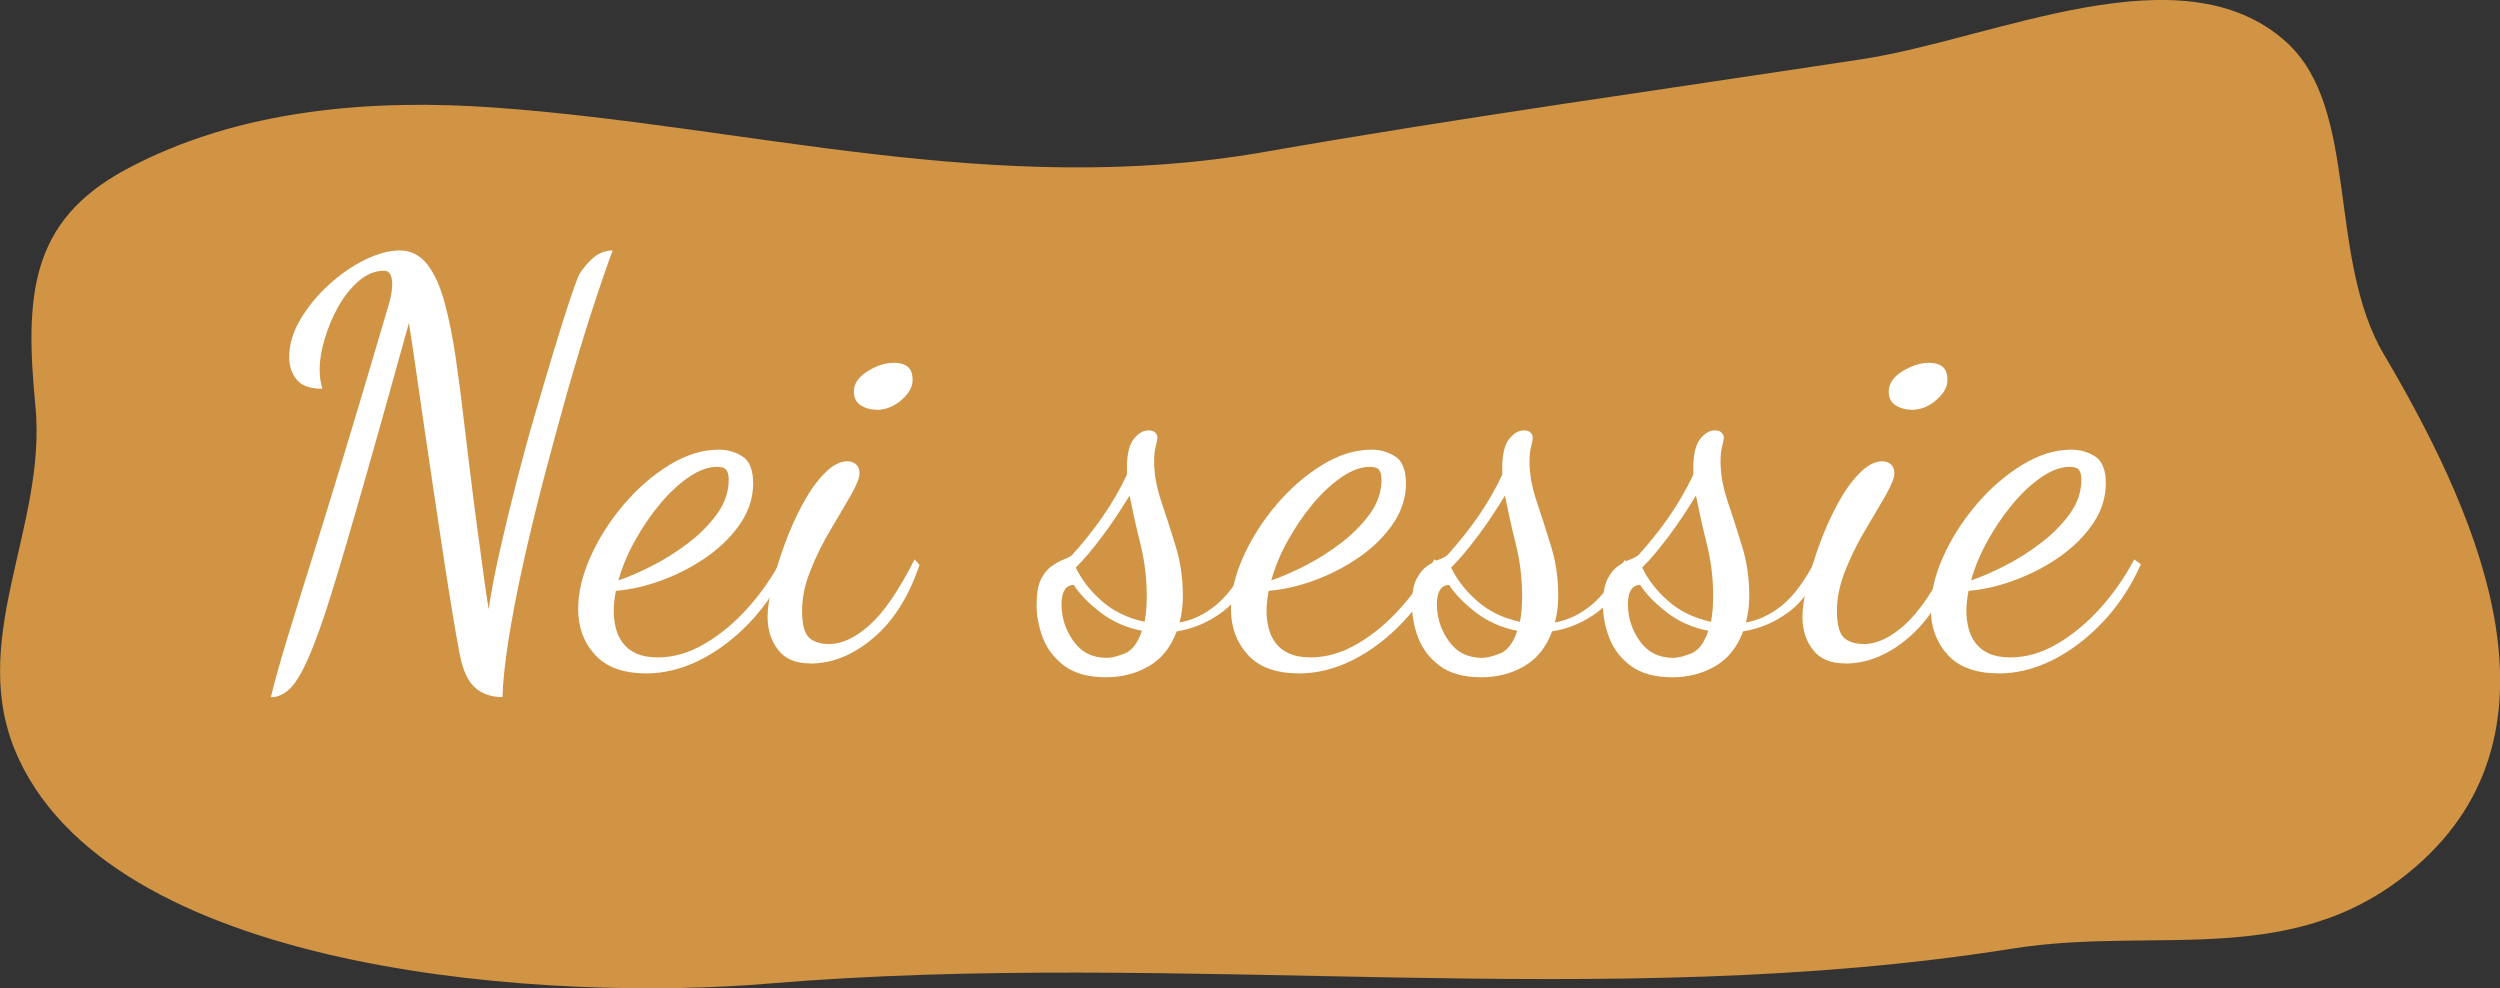
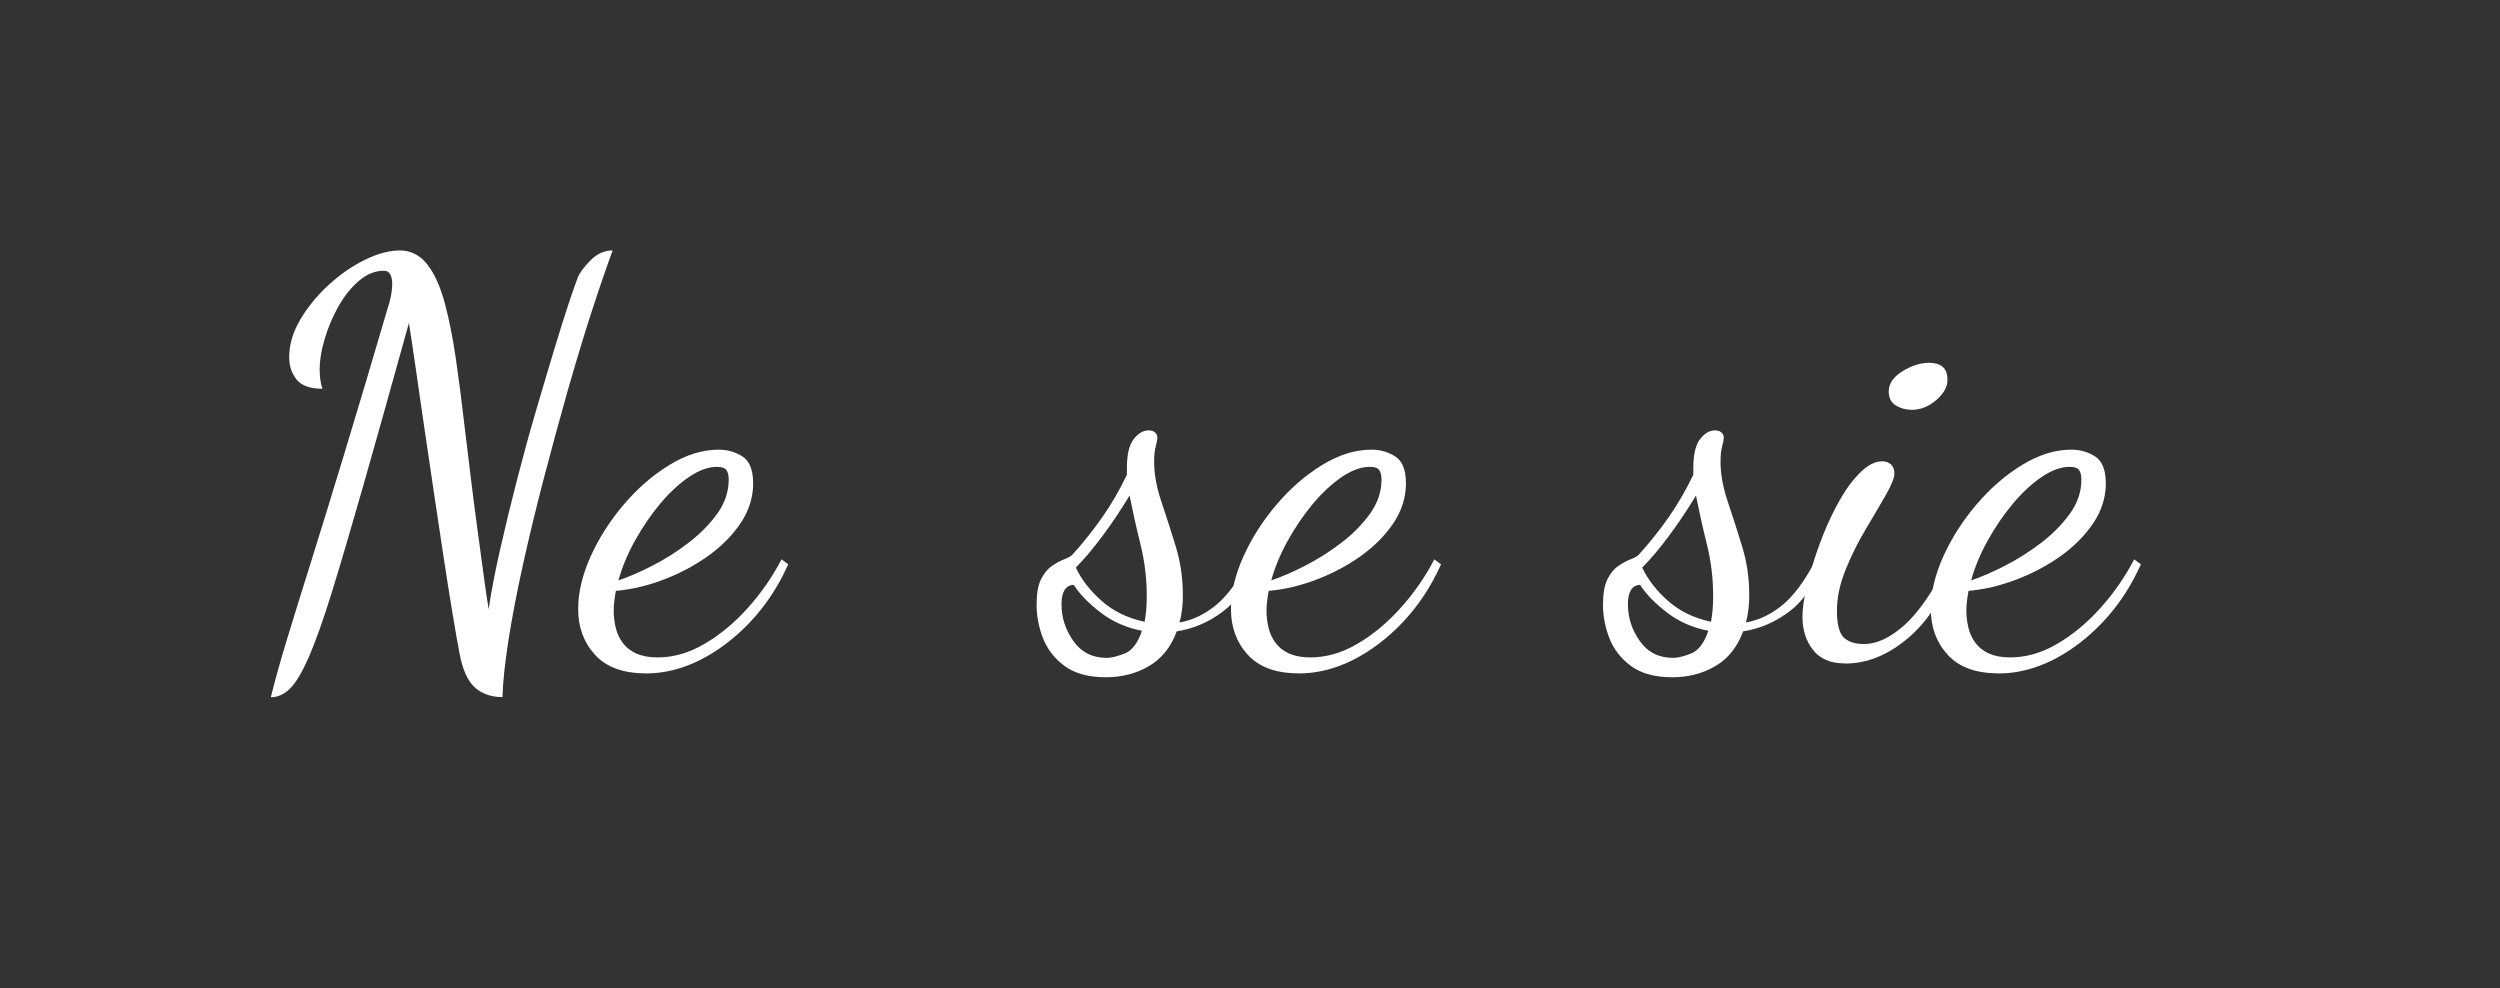
<svg xmlns="http://www.w3.org/2000/svg" id="Laag_1" viewBox="0 0 216.72 85.67">
  <rect x="0" y="0" width="216.72" height="85.67" fill="#333333" stroke="none" />
  <defs>
    <style>      .st0 {        fill: #fff;      }      .st1 {        opacity: .85;      }      .st2 {        fill: #eca446;      }    </style>
  </defs>
  <g class="st1">
-     <path class="st2" d="M206.67,30.76c-5-8.51-2.08-21.32-8.47-27.11-9.07-8.2-25.25-.28-36.79,1.48-16.49,2.52-34.92,5.08-51.79,8.04-23.28,4.08-44.84-2.29-66.81-3.85-10.27-.73-21.99.03-31.93,5.39C2.61,19.17,2.14,25.62,3.07,35.2c1.03,10.63-6.18,20.48-1.43,30.62,8.85,18.91,46.73,20.98,64.91,19.45,35.96-3.02,72.55,2.6,107.92-3.04,12.84-2.04,24.96,2.13,35.56-7.65,13.18-12.17,4.11-31.12-3.35-43.82Z" />
-   </g>
+     </g>
  <g>
    <path class="st0" d="M23.48,60.43c.38-1.54.86-3.25,1.44-5.14s1.27-4.14,2.09-6.74c.82-2.61,1.77-5.7,2.86-9.29,1.09-3.58,2.35-7.82,3.79-12.72.06-.16.14-.44.22-.84.08-.4.12-.78.12-1.13,0-.32-.06-.58-.17-.79-.11-.21-.3-.31-.55-.31-.77,0-1.5.3-2.18.89-.69.59-1.28,1.34-1.78,2.23-.5.9-.89,1.83-1.18,2.81-.29.98-.43,1.85-.43,2.62,0,.64.08,1.2.24,1.68-1.06,0-1.8-.26-2.23-.79s-.65-1.18-.65-1.94c0-1.09.32-2.18.96-3.26.64-1.09,1.46-2.09,2.45-3,.99-.91,2.04-1.64,3.14-2.18,1.1-.54,2.12-.82,3.05-.82s1.75.41,2.38,1.22,1.13,1.94,1.51,3.36c.38,1.42.7,3.03.96,4.82.26,1.79.5,3.65.72,5.57.19,1.6.38,3.19.58,4.78s.38,3.09.58,4.51c.19,1.42.37,2.73.53,3.91.16,1.18.3,2.16.43,2.93.22-1.5.55-3.21.98-5.11.43-1.9.91-3.89,1.44-5.95.53-2.06,1.08-4.08,1.66-6.05.58-1.97,1.11-3.78,1.61-5.42.5-1.65.93-3.02,1.3-4.13.37-1.1.62-1.8.74-2.09.16-.42.53-.91,1.1-1.49s1.22-.86,1.92-.86c-.54,1.47-1.16,3.27-1.85,5.4-.69,2.13-1.38,4.43-2.09,6.91-.7,2.48-1.39,5.01-2.06,7.58-.67,2.58-1.27,5.06-1.8,7.46s-.94,4.58-1.25,6.55c-.3,1.97-.47,3.58-.5,4.82-.99,0-1.8-.29-2.42-.86s-1.06-1.58-1.32-3.02c-.16-.83-.36-1.98-.6-3.43-.24-1.46-.5-3.08-.77-4.87-.27-1.79-.55-3.66-.84-5.59-.29-1.94-.57-3.83-.84-5.69-.27-1.86-.52-3.56-.74-5.11-.22-1.55-.42-2.84-.58-3.86-1.54,5.54-2.85,10.22-3.94,14.04-1.09,3.82-2.01,6.94-2.76,9.36-.75,2.42-1.42,4.28-1.99,5.59-.58,1.31-1.12,2.22-1.63,2.71-.51.5-1.06.74-1.63.74Z" />
    <path class="st0" d="M55.97,58.37c-1.95,0-3.42-.54-4.39-1.61-.98-1.07-1.46-2.39-1.46-3.96,0-1.44.36-2.96,1.08-4.56.72-1.6,1.68-3.1,2.88-4.51,1.2-1.41,2.52-2.55,3.96-3.43s2.86-1.32,4.27-1.32c.74,0,1.42.19,2.04.58s.94,1.17.94,2.35-.36,2.36-1.08,3.43-1.66,2.02-2.83,2.86c-1.17.83-2.45,1.51-3.84,2.04-1.39.53-2.78.86-4.15.98-.06.32-.11.62-.14.91-.03.29-.05.56-.05.82,0,.48.06.96.17,1.44.11.48.31.92.6,1.32s.68.71,1.18.94c.5.22,1.11.34,1.85.34,1.38,0,2.74-.39,4.08-1.18,1.34-.78,2.59-1.82,3.74-3.1,1.15-1.28,2.13-2.69,2.93-4.22l.58.43c-.86,1.92-1.96,3.58-3.29,4.99-1.33,1.41-2.77,2.5-4.32,3.29-1.55.78-3.13,1.18-4.73,1.18ZM53.62,50.31c.86-.29,1.84-.71,2.93-1.27,1.09-.56,2.14-1.22,3.14-1.99,1.01-.77,1.84-1.62,2.5-2.54.66-.93.98-1.9.98-2.93,0-.35-.06-.62-.19-.82-.13-.19-.4-.29-.82-.29-.77,0-1.58.3-2.45.89-.86.59-1.7,1.37-2.5,2.33-.8.96-1.52,2.02-2.16,3.17-.64,1.15-1.12,2.3-1.44,3.46Z" />
-     <path class="st0" d="M70.23,57.51c-1.25,0-2.18-.39-2.78-1.18-.61-.78-.91-1.74-.91-2.86,0-.74.14-1.66.41-2.78.27-1.12.63-2.3,1.08-3.53.45-1.23.97-2.39,1.56-3.48.59-1.09,1.22-1.98,1.9-2.66.67-.69,1.33-1.03,1.97-1.03.29,0,.54.09.74.26.21.18.31.44.31.79,0,.38-.25,1.01-.74,1.87-.5.86-1.08,1.86-1.75,2.98s-1.26,2.3-1.75,3.53c-.5,1.23-.74,2.41-.74,3.53s.19,1.92.58,2.3c.38.38.98.58,1.78.58,1.09,0,2.25-.54,3.48-1.63,1.23-1.09,2.54-2.99,3.91-5.71l.43.48c-.93,2.75-2.26,4.86-4.01,6.34s-3.56,2.21-5.45,2.21ZM75.99,35.52c-.51,0-.97-.13-1.37-.38-.4-.26-.6-.66-.6-1.2,0-.67.39-1.26,1.18-1.75.78-.5,1.56-.74,2.33-.74.48,0,.86.11,1.15.34.29.22.43.61.43,1.15,0,.61-.33,1.19-.98,1.75-.66.56-1.37.84-2.14.84Z" />
    <path class="st0" d="M95.86,58.71c-1.5,0-2.7-.33-3.58-.98-.88-.66-1.5-1.46-1.87-2.42-.37-.96-.55-1.92-.55-2.88s.13-1.7.38-2.21c.26-.51.57-.9.94-1.15.37-.26.72-.45,1.06-.58.34-.13.57-.26.7-.38.96-1.06,1.84-2.16,2.64-3.31.8-1.15,1.5-2.37,2.11-3.65v-.58c0-1.18.2-2.02.6-2.52.4-.5.82-.74,1.27-.74.26,0,.45.06.58.19.13.13.19.27.19.43s-.05.42-.14.77c-.1.35-.14.8-.14,1.34,0,1.06.21,2.2.62,3.43.42,1.23.83,2.53,1.25,3.89.42,1.36.62,2.78.62,4.25,0,.42-.02.82-.07,1.22-.05.4-.12.78-.22,1.13,1.12-.19,2.18-.7,3.17-1.51.99-.82,1.95-2.12,2.88-3.91l.43.48c-.61,1.76-1.52,3.1-2.74,4.01-1.22.91-2.54,1.48-3.98,1.7-.51,1.38-1.32,2.38-2.42,3.02-1.1.64-2.34.96-3.72.96ZM95.96,57.03c.38,0,.9-.13,1.54-.38.64-.26,1.14-.91,1.49-1.97-1.34-.26-2.54-.78-3.58-1.58-1.04-.8-1.82-1.6-2.33-2.4-.7.03-1.06.59-1.06,1.68,0,1.15.34,2.22,1.03,3.19.69.98,1.66,1.46,2.9,1.46ZM99.22,53.91c.06-.32.11-.66.14-1.01.03-.35.05-.77.05-1.25,0-1.5-.18-3-.55-4.49-.37-1.49-.68-2.89-.94-4.2-.74,1.22-1.51,2.38-2.33,3.48-.82,1.1-1.59,2.02-2.33,2.76.48,1.02,1.22,1.99,2.23,2.88,1.01.9,2.25,1.5,3.72,1.82Z" />
    <path class="st0" d="M112.56,58.37c-1.95,0-3.42-.54-4.39-1.61-.98-1.07-1.46-2.39-1.46-3.96,0-1.44.36-2.96,1.08-4.56.72-1.6,1.68-3.1,2.88-4.51,1.2-1.41,2.52-2.55,3.96-3.43,1.44-.88,2.86-1.32,4.27-1.32.74,0,1.42.19,2.04.58s.94,1.17.94,2.35-.36,2.36-1.08,3.43c-.72,1.07-1.66,2.02-2.83,2.86-1.17.83-2.45,1.51-3.84,2.04-1.39.53-2.78.86-4.15.98-.06.32-.11.62-.14.91-.03.29-.05.56-.05.82,0,.48.06.96.17,1.44.11.48.31.92.6,1.32s.68.71,1.18.94c.5.22,1.11.34,1.85.34,1.38,0,2.74-.39,4.08-1.18,1.34-.78,2.59-1.82,3.74-3.1,1.15-1.28,2.13-2.69,2.93-4.22l.58.43c-.86,1.92-1.96,3.58-3.29,4.99-1.33,1.41-2.77,2.5-4.32,3.29-1.55.78-3.13,1.18-4.73,1.18ZM110.21,50.31c.86-.29,1.84-.71,2.93-1.27,1.09-.56,2.14-1.22,3.14-1.99,1.01-.77,1.84-1.62,2.5-2.54.66-.93.98-1.9.98-2.93,0-.35-.06-.62-.19-.82-.13-.19-.4-.29-.82-.29-.77,0-1.58.3-2.45.89-.86.59-1.7,1.37-2.5,2.33-.8.96-1.52,2.02-2.16,3.17-.64,1.15-1.12,2.3-1.44,3.46Z" />
-     <path class="st0" d="M128.4,58.71c-1.5,0-2.7-.33-3.58-.98-.88-.66-1.5-1.46-1.87-2.42-.37-.96-.55-1.92-.55-2.88s.13-1.7.38-2.21c.26-.51.57-.9.94-1.15.37-.26.72-.45,1.06-.58.34-.13.57-.26.7-.38.96-1.06,1.84-2.16,2.64-3.31.8-1.15,1.5-2.37,2.11-3.65v-.58c0-1.18.2-2.02.6-2.52s.82-.74,1.27-.74c.26,0,.45.06.58.19.13.13.19.27.19.43s-.05.42-.14.77c-.1.35-.14.8-.14,1.34,0,1.06.21,2.2.62,3.43.42,1.23.83,2.53,1.25,3.89.42,1.36.62,2.78.62,4.25,0,.42-.02.82-.07,1.22-.05.4-.12.78-.22,1.13,1.12-.19,2.18-.7,3.17-1.51.99-.82,1.95-2.12,2.88-3.91l.43.48c-.61,1.76-1.52,3.1-2.74,4.01s-2.54,1.48-3.98,1.7c-.51,1.38-1.32,2.38-2.42,3.02-1.1.64-2.34.96-3.72.96ZM128.5,57.03c.38,0,.9-.13,1.54-.38.64-.26,1.14-.91,1.49-1.97-1.34-.26-2.54-.78-3.58-1.58s-1.82-1.6-2.33-2.4c-.7.03-1.06.59-1.06,1.68,0,1.15.34,2.22,1.03,3.19.69.98,1.66,1.46,2.9,1.46ZM131.76,53.91c.06-.32.11-.66.14-1.01.03-.35.05-.77.05-1.25,0-1.5-.18-3-.55-4.49-.37-1.49-.68-2.89-.94-4.2-.74,1.22-1.51,2.38-2.33,3.48-.82,1.1-1.59,2.02-2.33,2.76.48,1.02,1.22,1.99,2.23,2.88,1.01.9,2.25,1.5,3.72,1.82Z" />
    <path class="st0" d="M144.96,58.71c-1.5,0-2.7-.33-3.58-.98-.88-.66-1.5-1.46-1.87-2.42-.37-.96-.55-1.92-.55-2.88s.13-1.7.38-2.21c.26-.51.57-.9.94-1.15.37-.26.72-.45,1.06-.58.34-.13.57-.26.7-.38.96-1.06,1.84-2.16,2.64-3.31.8-1.15,1.5-2.37,2.11-3.65v-.58c0-1.18.2-2.02.6-2.52s.82-.74,1.27-.74c.26,0,.45.06.58.19.13.13.19.27.19.43s-.05.42-.14.77c-.1.35-.14.8-.14,1.34,0,1.06.21,2.2.62,3.43.42,1.23.83,2.53,1.25,3.89.42,1.36.62,2.78.62,4.25,0,.42-.02.82-.07,1.22-.05.4-.12.78-.22,1.13,1.12-.19,2.18-.7,3.17-1.51.99-.82,1.95-2.12,2.88-3.91l.43.48c-.61,1.76-1.52,3.1-2.74,4.01s-2.54,1.48-3.98,1.7c-.51,1.38-1.32,2.38-2.42,3.02-1.1.64-2.34.96-3.72.96ZM145.06,57.03c.38,0,.9-.13,1.54-.38.64-.26,1.14-.91,1.49-1.97-1.34-.26-2.54-.78-3.58-1.58s-1.82-1.6-2.33-2.4c-.7.03-1.06.59-1.06,1.68,0,1.15.34,2.22,1.03,3.19.69.98,1.66,1.46,2.9,1.46ZM148.32,53.91c.06-.32.11-.66.14-1.01.03-.35.05-.77.05-1.25,0-1.5-.18-3-.55-4.49-.37-1.49-.68-2.89-.94-4.2-.74,1.22-1.51,2.38-2.33,3.48-.82,1.1-1.59,2.02-2.33,2.76.48,1.02,1.22,1.99,2.23,2.88,1.01.9,2.25,1.5,3.72,1.82Z" />
    <path class="st0" d="M159.94,57.51c-1.25,0-2.18-.39-2.78-1.18-.61-.78-.91-1.74-.91-2.86,0-.74.14-1.66.41-2.78.27-1.12.63-2.3,1.08-3.53.45-1.23.97-2.39,1.56-3.48.59-1.09,1.22-1.98,1.9-2.66.67-.69,1.33-1.03,1.97-1.03.29,0,.54.09.74.26s.31.44.31.79c0,.38-.25,1.01-.74,1.87-.5.86-1.08,1.86-1.75,2.98s-1.26,2.3-1.75,3.53c-.5,1.23-.74,2.41-.74,3.53s.19,1.92.58,2.3c.38.38.98.58,1.78.58,1.09,0,2.25-.54,3.48-1.63,1.23-1.09,2.54-2.99,3.91-5.71l.43.48c-.93,2.75-2.26,4.86-4.01,6.34s-3.56,2.21-5.45,2.21ZM165.7,35.52c-.51,0-.97-.13-1.37-.38-.4-.26-.6-.66-.6-1.2,0-.67.39-1.26,1.18-1.75s1.56-.74,2.33-.74c.48,0,.86.11,1.15.34.29.22.43.61.43,1.15,0,.61-.33,1.19-.98,1.75-.66.56-1.37.84-2.14.84Z" />
    <path class="st0" d="M173.23,58.37c-1.95,0-3.42-.54-4.39-1.61-.98-1.07-1.46-2.39-1.46-3.96,0-1.44.36-2.96,1.08-4.56.72-1.6,1.68-3.1,2.88-4.51,1.2-1.41,2.52-2.55,3.96-3.43,1.44-.88,2.86-1.32,4.27-1.32.74,0,1.42.19,2.04.58s.94,1.17.94,2.35-.36,2.36-1.08,3.43c-.72,1.07-1.66,2.02-2.83,2.86-1.17.83-2.45,1.51-3.84,2.04-1.39.53-2.78.86-4.15.98-.06.32-.11.62-.14.91-.03.29-.05.56-.05.82,0,.48.06.96.17,1.44.11.48.31.92.6,1.32s.68.71,1.18.94c.5.22,1.11.34,1.85.34,1.38,0,2.74-.39,4.08-1.18,1.34-.78,2.59-1.82,3.74-3.1,1.15-1.28,2.13-2.69,2.93-4.22l.58.43c-.86,1.92-1.96,3.58-3.29,4.99-1.33,1.41-2.77,2.5-4.32,3.29-1.55.78-3.13,1.18-4.73,1.18ZM170.88,50.31c.86-.29,1.84-.71,2.93-1.27,1.09-.56,2.14-1.22,3.14-1.99,1.01-.77,1.84-1.62,2.5-2.54.66-.93.98-1.9.98-2.93,0-.35-.06-.62-.19-.82-.13-.19-.4-.29-.82-.29-.77,0-1.58.3-2.45.89-.86.59-1.7,1.37-2.5,2.33-.8.96-1.52,2.02-2.16,3.17-.64,1.15-1.12,2.3-1.44,3.46Z" />
  </g>
</svg>